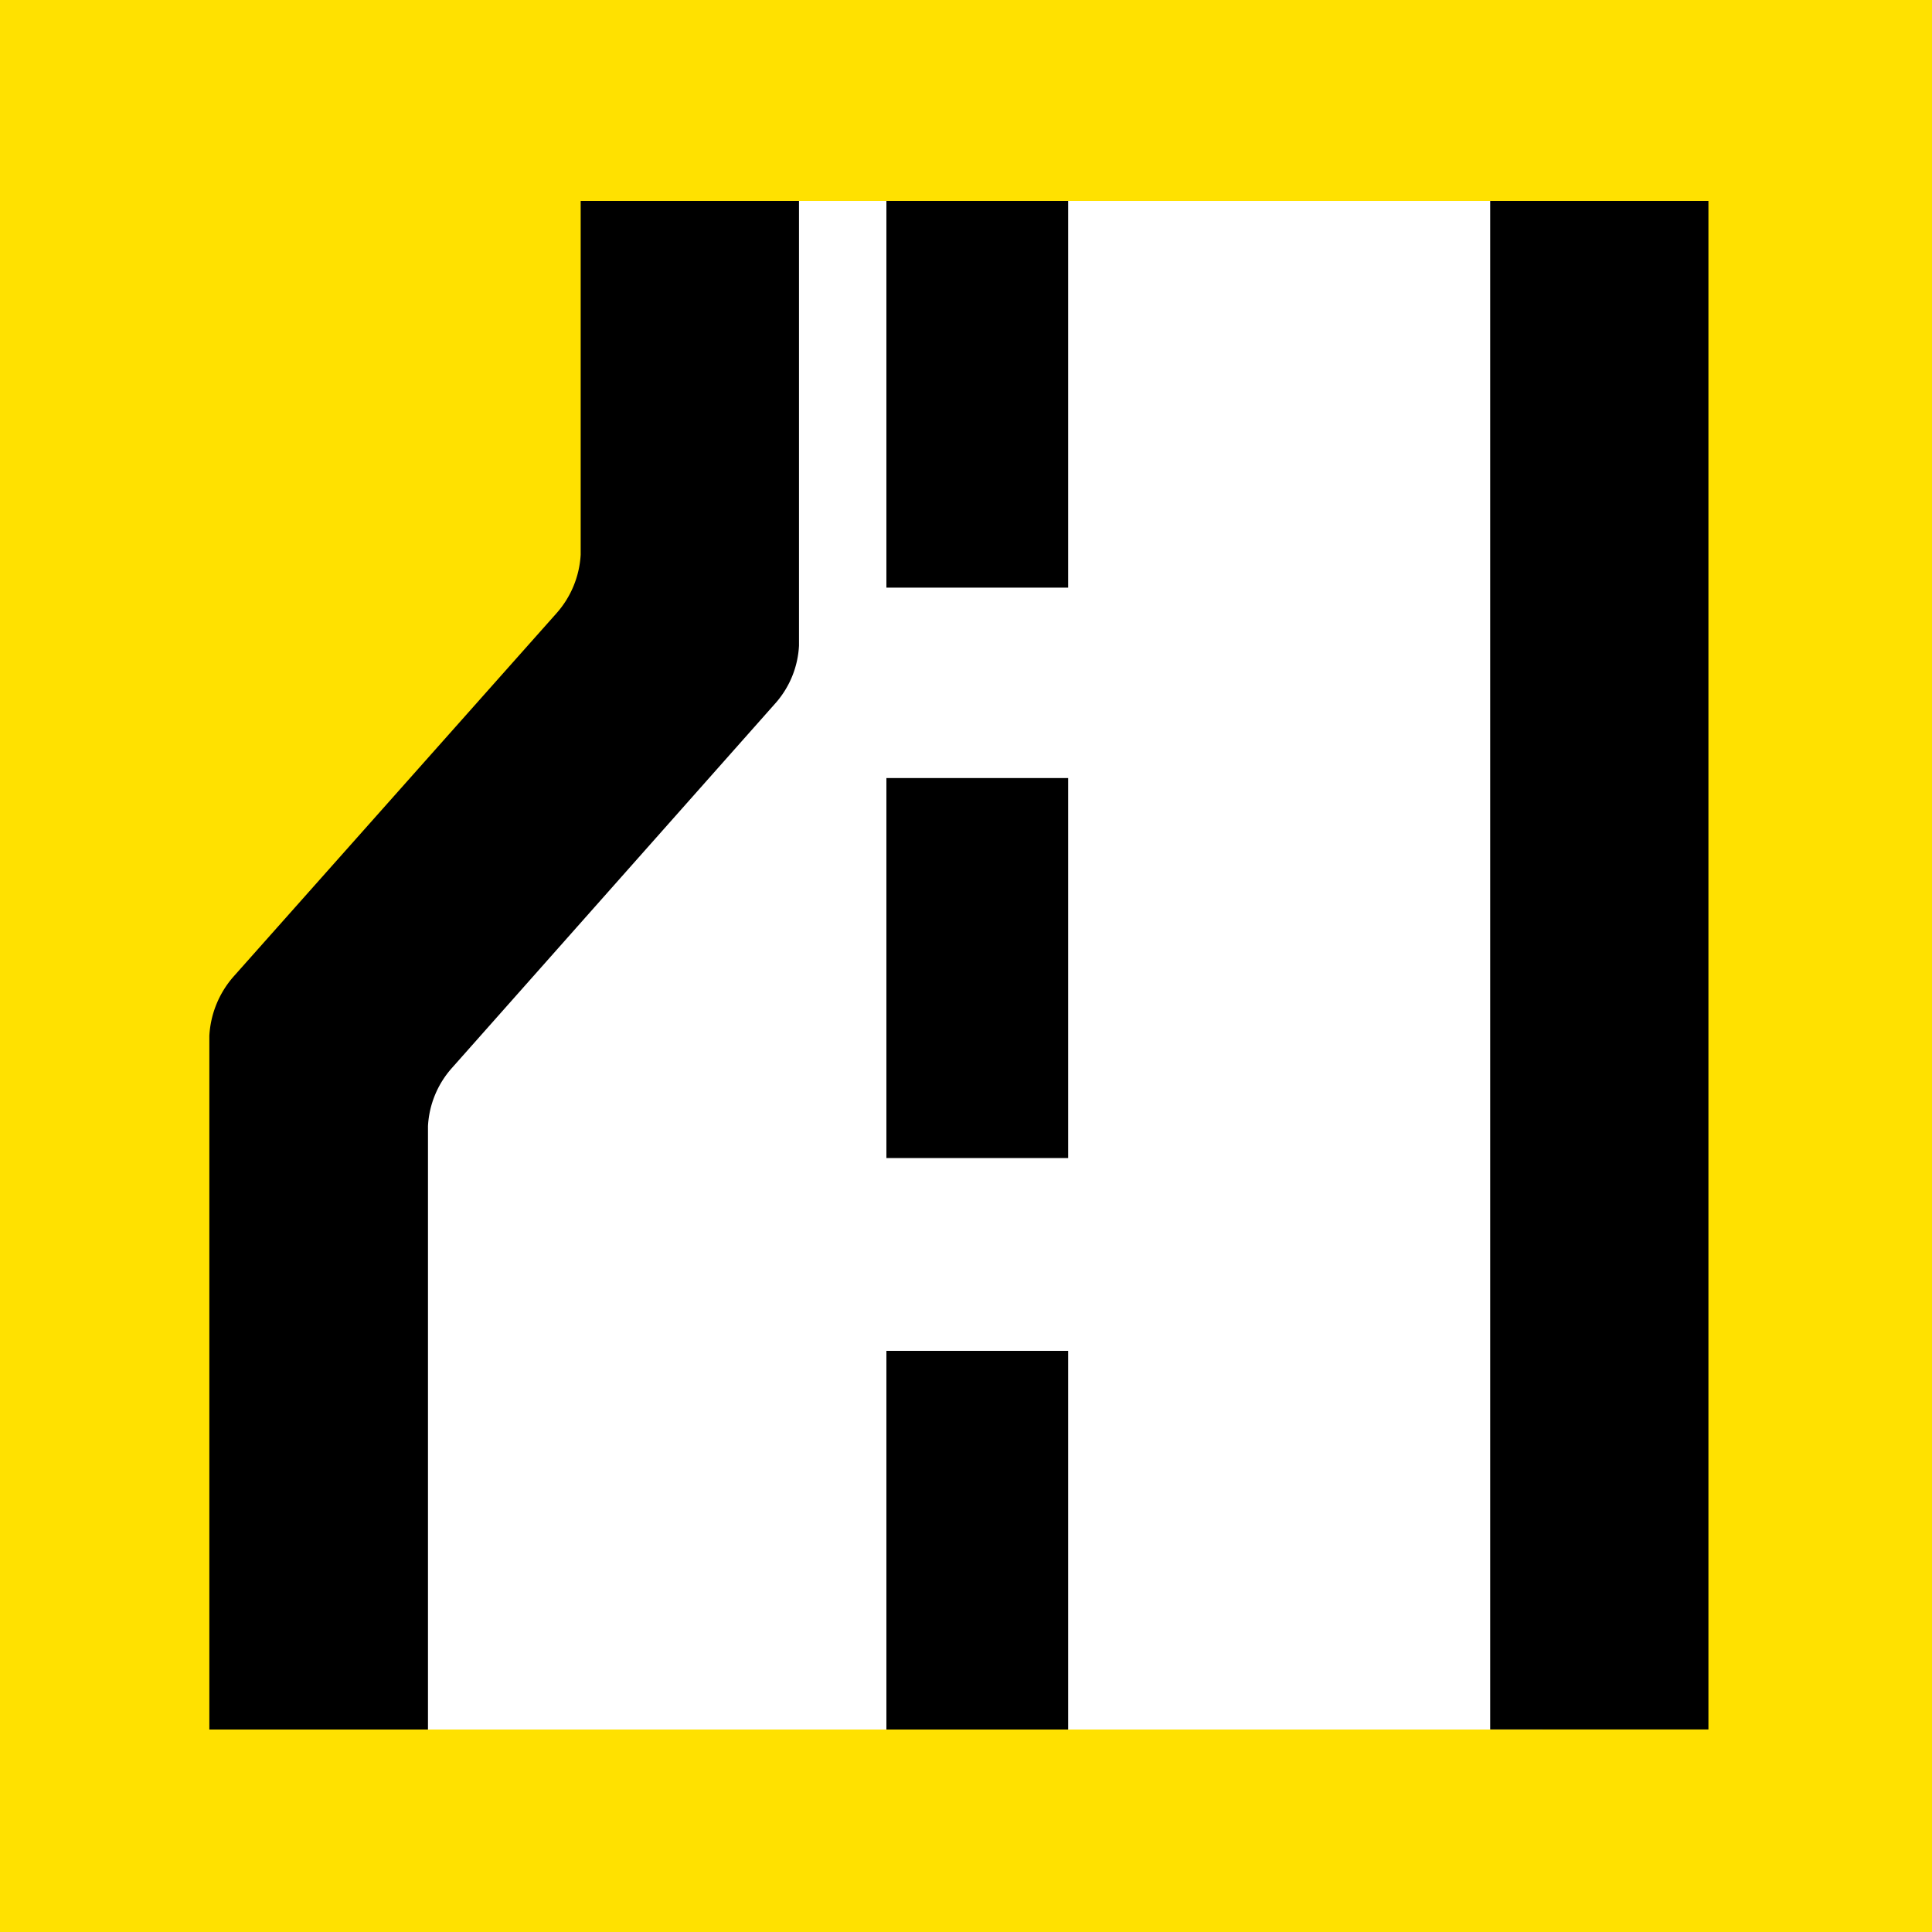
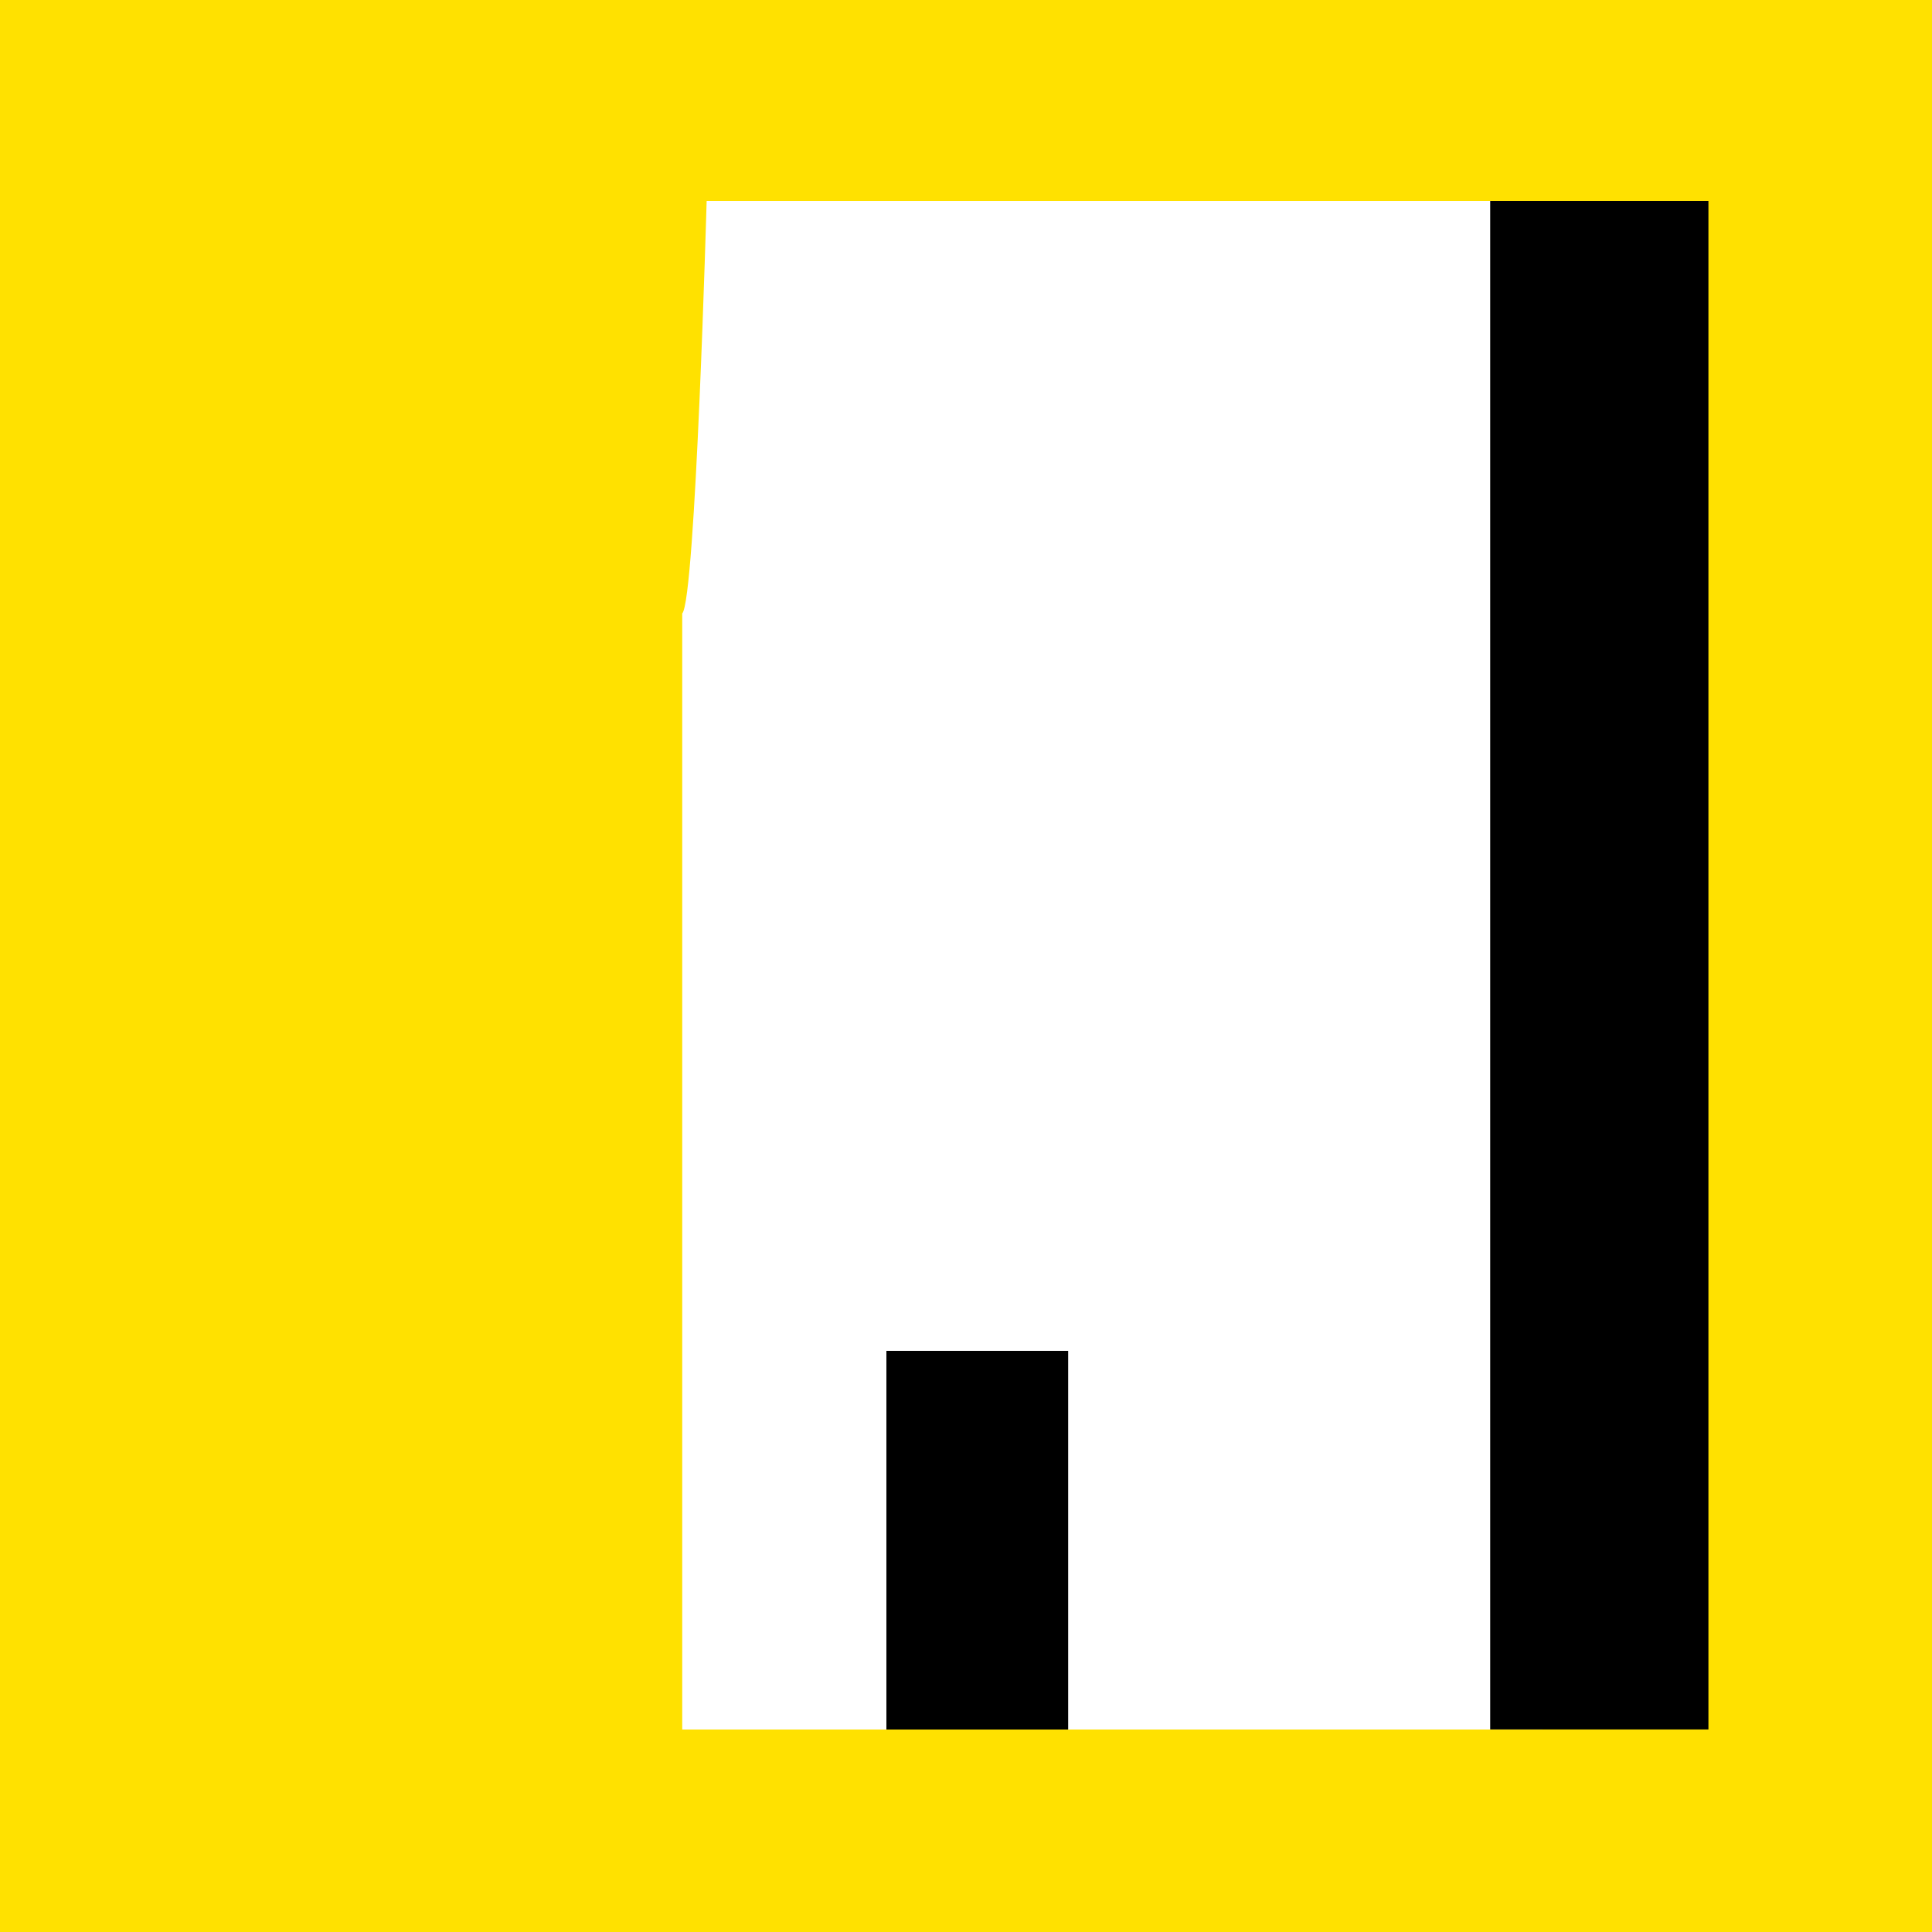
<svg xmlns="http://www.w3.org/2000/svg" viewBox="0 0 25 25">
  <title>icon-traffic-4</title>
  <rect width="25" height="25" style="fill: #ffe100" />
  <g>
-     <path d="M19.957,2.6H9.144S9,7.762,8.828,7.938c0,0-4.49,5.221-4.49,5.466V22.38H19.957Z" style="fill: #fff" />
+     <path d="M19.957,2.6H9.144S9,7.762,8.828,7.938V22.38H19.957Z" style="fill: #fff" />
    <g>
      <g>
-         <rect x="11.47" y="2.6" width="2.352" height="5.004" />
-         <rect x="11.47" y="10.068" width="2.352" height="4.917" />
        <rect x="11.47" y="17.48" width="2.352" height="4.9" />
      </g>
      <rect x="19.283" y="2.6" width="2.824" height="19.779" />
-       <path d="M7.514,2.6V7.178a1.246,1.246,0,0,1-.315.76l-4.178,4.7a1.266,1.266,0,0,0-.312.764V22.38H5.538V14.572a1.227,1.227,0,0,1,.313-.756L10.025,9.11a1.217,1.217,0,0,0,.314-.756V2.6Z" />
    </g>
  </g>
</svg>